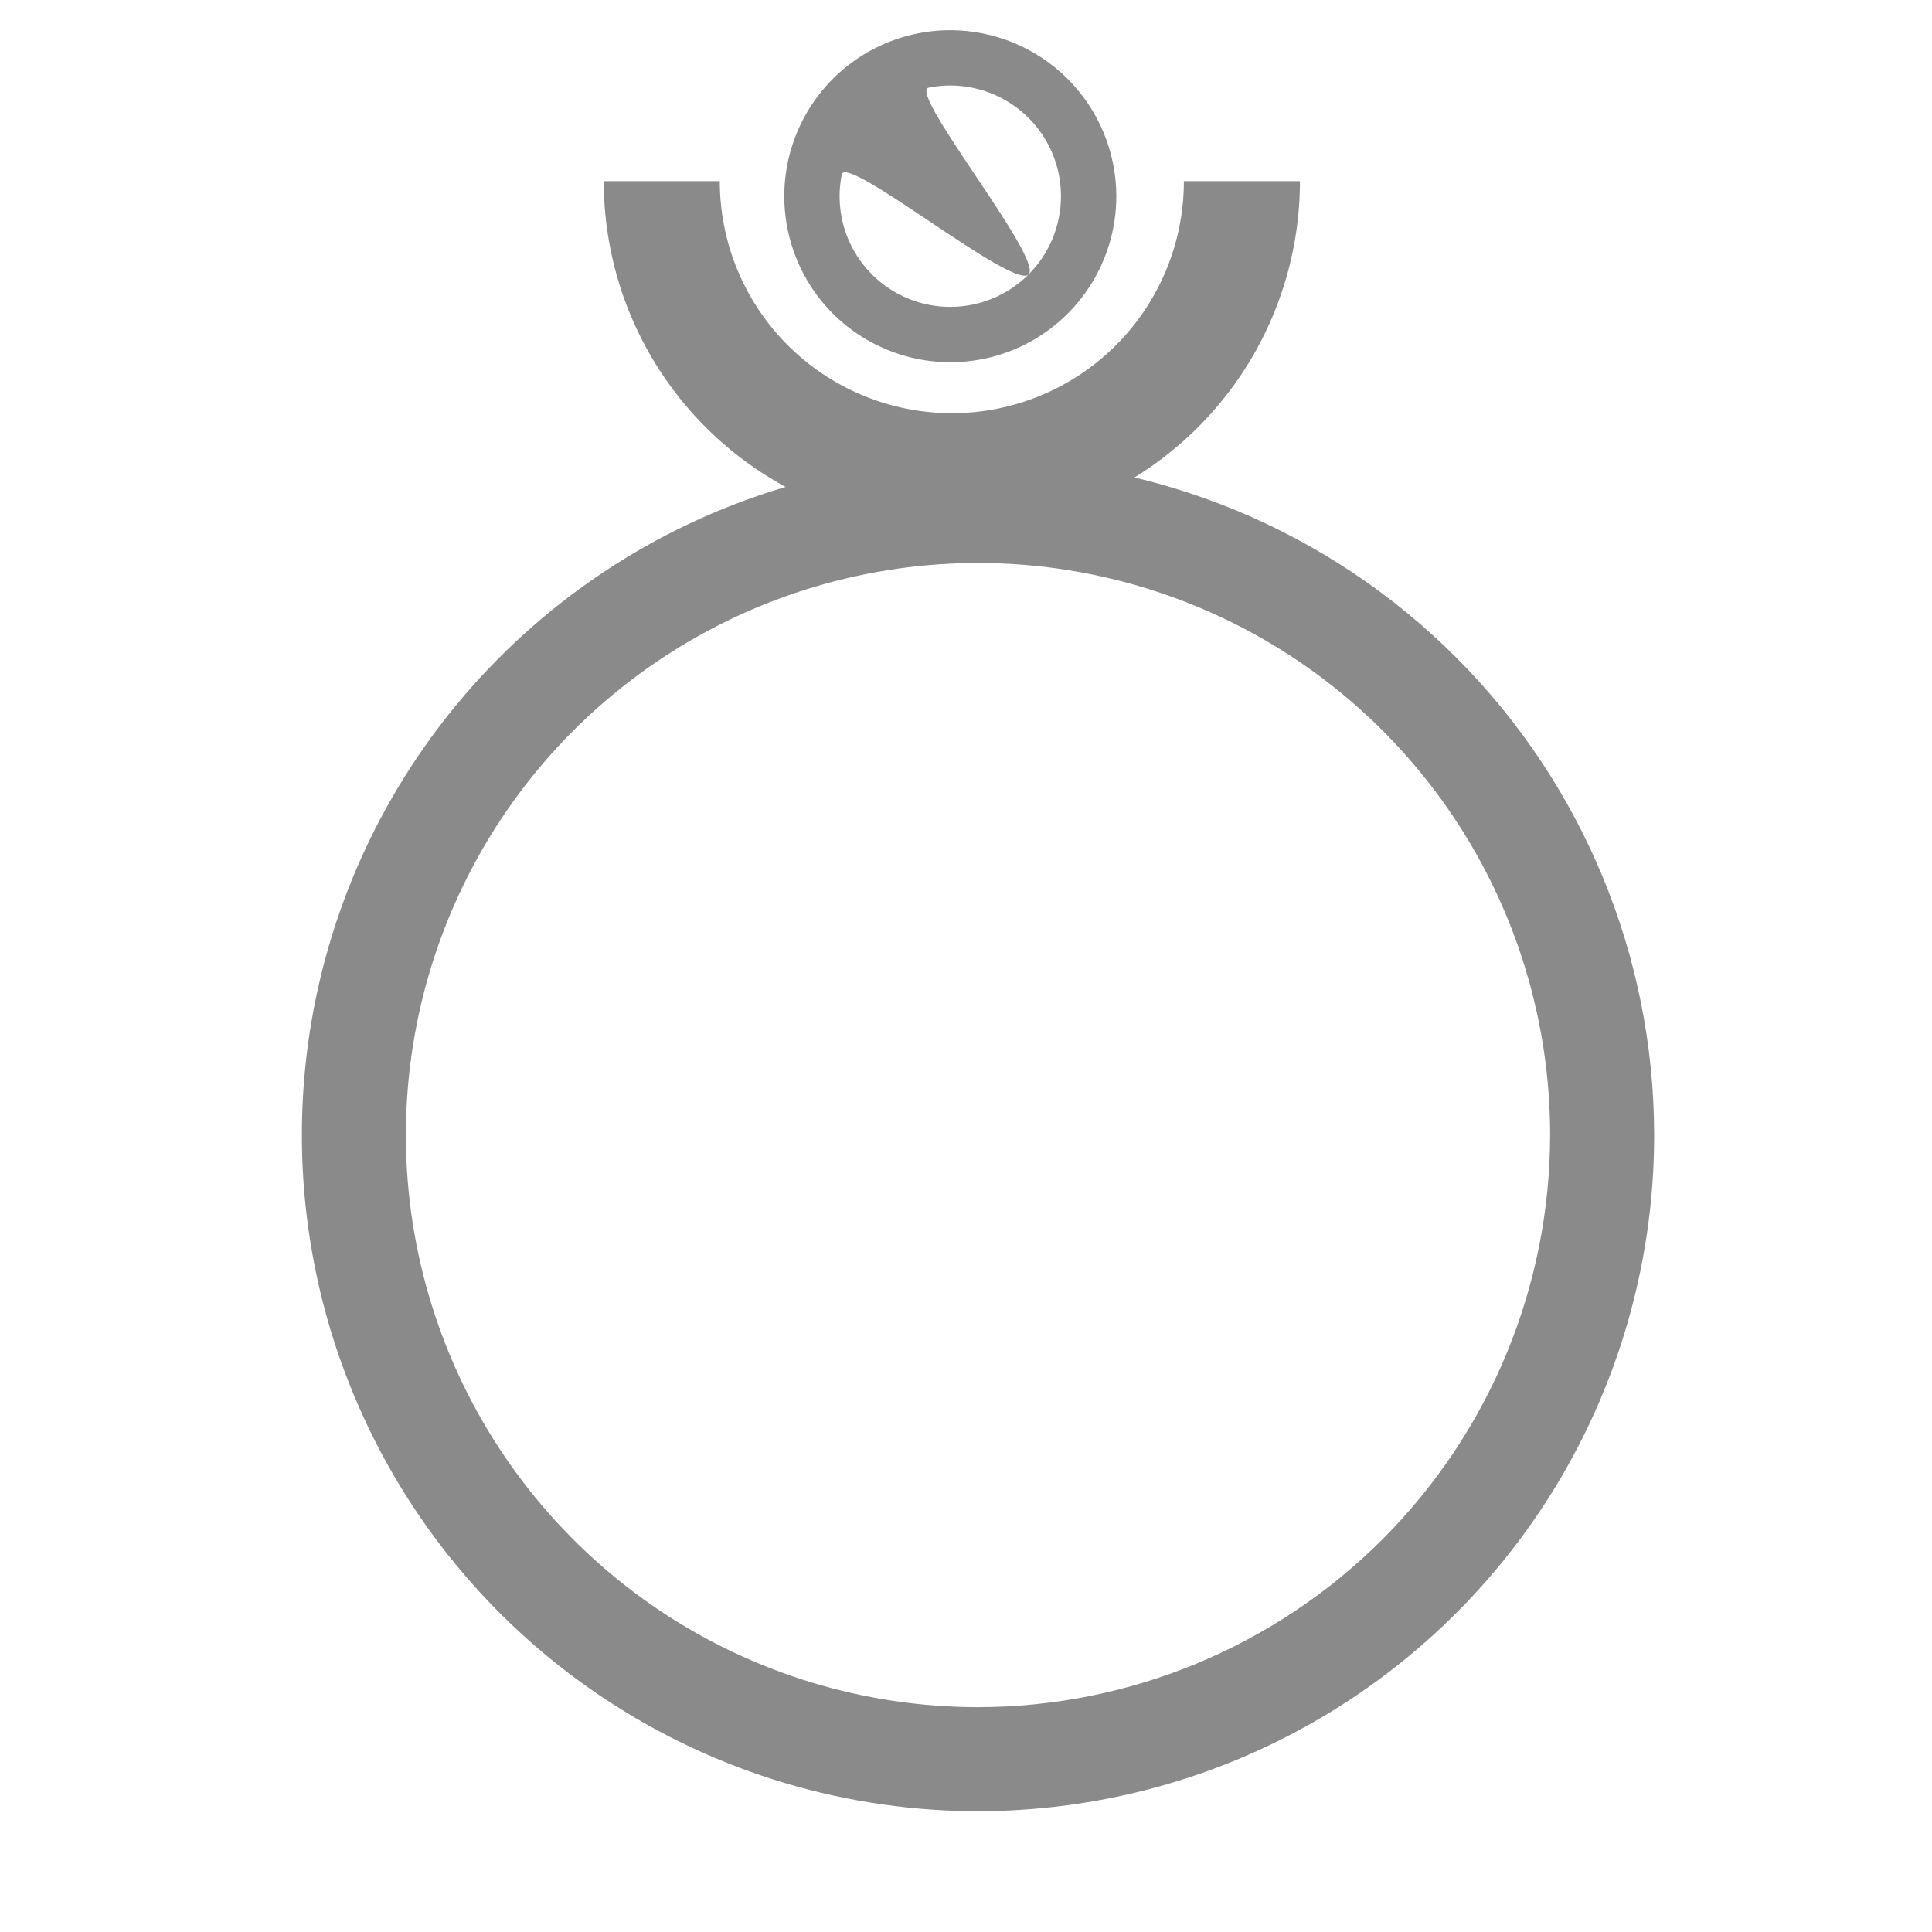
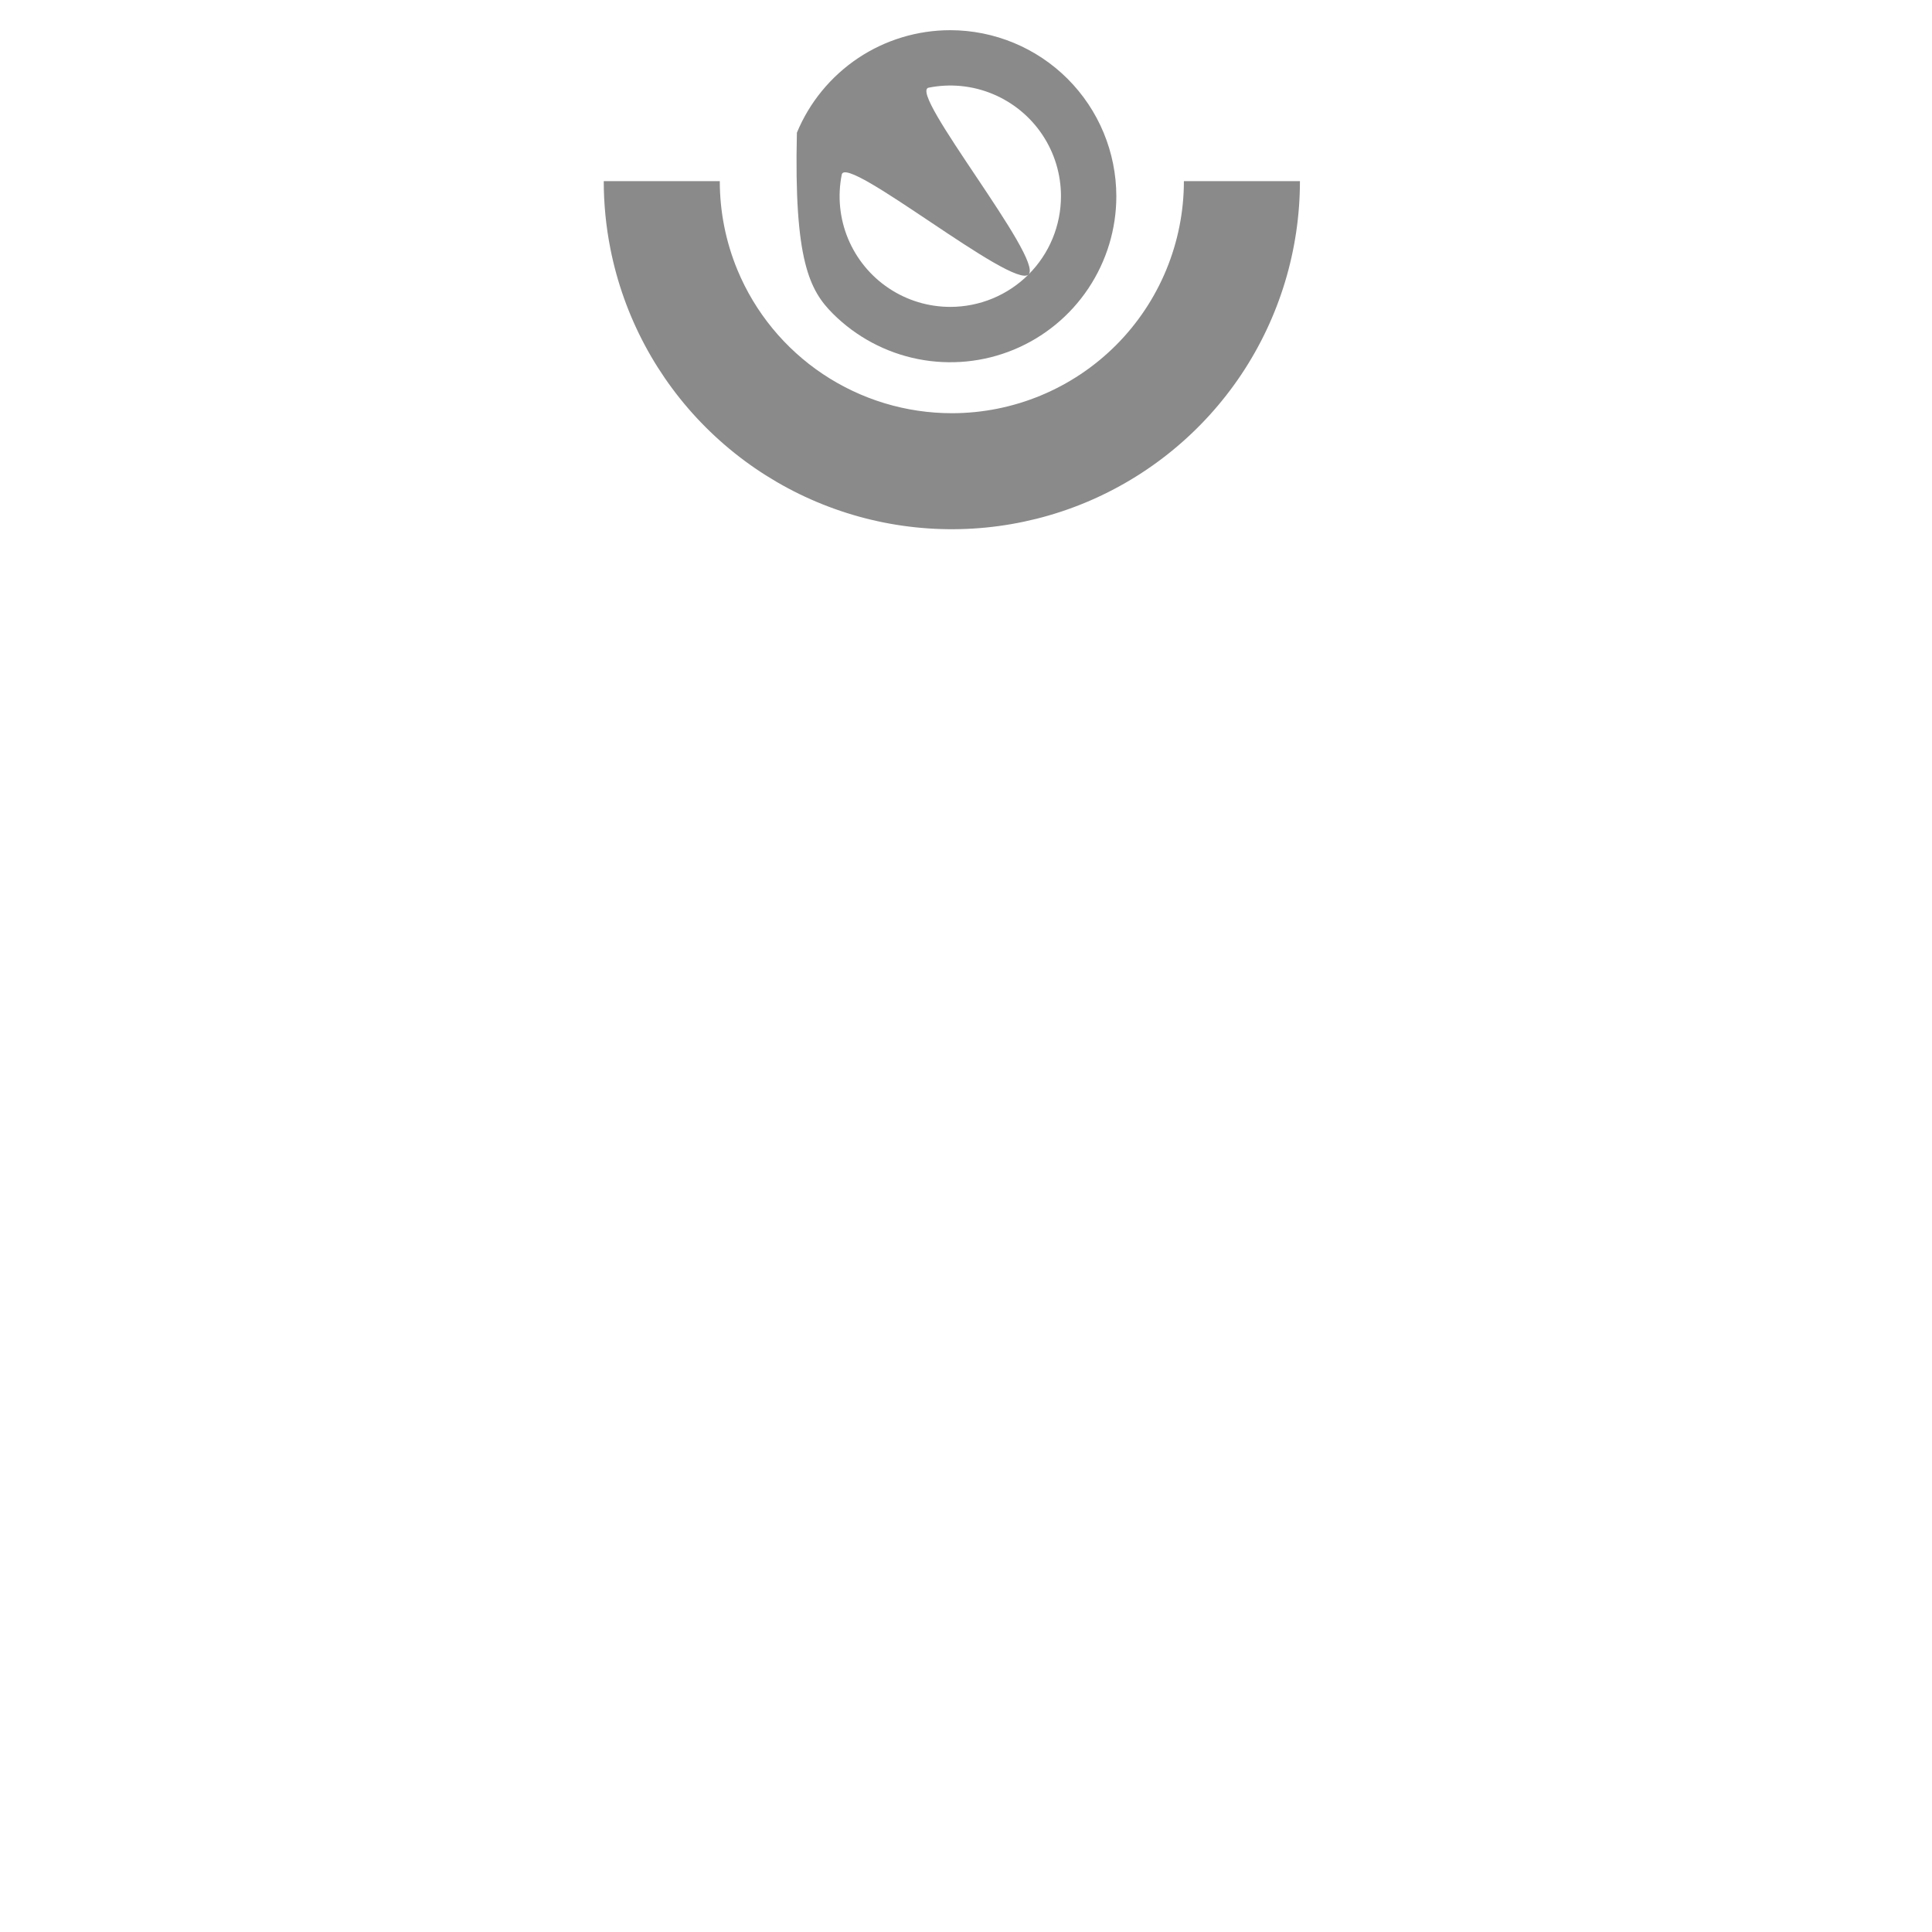
<svg xmlns="http://www.w3.org/2000/svg" width="32" height="32" viewBox="0 0 32 32" fill="none">
-   <path d="M16.199 7.602C13.984 7.602 11.819 8.258 9.977 9.489C8.135 10.72 6.7 12.469 5.852 14.515C5.005 16.561 4.783 18.813 5.215 20.985C5.647 23.158 6.714 25.153 8.28 26.719C9.846 28.285 11.842 29.352 14.014 29.784C16.186 30.216 18.438 29.994 20.485 29.147C22.531 28.299 24.28 26.864 25.511 25.022C26.741 23.181 27.398 21.015 27.398 18.8C27.395 15.831 26.214 12.985 24.114 10.885C22.015 8.786 19.168 7.605 16.199 7.602ZM16.199 28.276C14.325 28.276 12.493 27.721 10.934 26.68C9.376 25.638 8.161 24.158 7.444 22.427C6.727 20.695 6.539 18.79 6.905 16.952C7.271 15.114 8.173 13.425 9.498 12.1C10.824 10.775 12.512 9.872 14.35 9.507C16.188 9.141 18.094 9.329 19.825 10.046C21.557 10.763 23.037 11.978 24.078 13.536C25.119 15.094 25.675 16.926 25.675 18.8C25.672 21.313 24.673 23.721 22.896 25.498C21.12 27.274 18.711 28.274 16.199 28.276Z" fill="#8A8A8A" />
  <path d="M11.689 7.077C10.882 6.271 10.333 5.243 10.111 4.125C10.037 3.753 10 3.376 10 3H11.922C11.922 3.502 12.02 4.002 12.214 4.471C12.505 5.173 12.998 5.774 13.63 6.196C14.262 6.618 15.005 6.844 15.766 6.844C16.785 6.844 17.763 6.439 18.484 5.718C19.204 4.997 19.609 4.019 19.609 3H21.531C21.531 4.14 21.193 5.255 20.56 6.203C19.926 7.151 19.026 7.89 17.972 8.327C16.919 8.763 15.759 8.877 14.641 8.655C13.522 8.432 12.495 7.883 11.689 7.077Z" fill="#8A8A8A" />
-   <path d="M15.74 0.5C15.196 0.5 14.664 0.661 14.212 0.963C13.76 1.266 13.407 1.695 13.199 2.198C12.991 2.7 12.937 3.253 13.043 3.787C13.149 4.32 13.411 4.81 13.795 5.195C14.18 5.579 14.67 5.841 15.203 5.947C15.737 6.053 16.29 5.999 16.792 5.791C17.295 5.583 17.724 5.23 18.026 4.778C18.328 4.326 18.49 3.794 18.49 3.25C18.489 2.521 18.199 1.822 17.683 1.306C17.168 0.791 16.469 0.501 15.74 0.5ZM15.74 5.083C15.377 5.083 15.023 4.976 14.721 4.774C14.42 4.573 14.185 4.287 14.046 3.952C13.907 3.617 13.871 3.248 13.942 2.892C14.012 2.537 16.78 4.803 17.036 4.546C17.293 4.29 15.026 1.523 15.382 1.452C15.738 1.381 16.106 1.417 16.441 1.556C16.776 1.695 17.063 1.93 17.264 2.231C17.466 2.533 17.573 2.887 17.573 3.25C17.573 3.736 17.38 4.203 17.036 4.546C16.692 4.89 16.226 5.083 15.74 5.083Z" fill="#8A8A8A" />
+   <path d="M15.74 0.5C15.196 0.5 14.664 0.661 14.212 0.963C13.76 1.266 13.407 1.695 13.199 2.198C13.149 4.32 13.411 4.81 13.795 5.195C14.18 5.579 14.67 5.841 15.203 5.947C15.737 6.053 16.29 5.999 16.792 5.791C17.295 5.583 17.724 5.23 18.026 4.778C18.328 4.326 18.49 3.794 18.49 3.25C18.489 2.521 18.199 1.822 17.683 1.306C17.168 0.791 16.469 0.501 15.74 0.5ZM15.74 5.083C15.377 5.083 15.023 4.976 14.721 4.774C14.42 4.573 14.185 4.287 14.046 3.952C13.907 3.617 13.871 3.248 13.942 2.892C14.012 2.537 16.78 4.803 17.036 4.546C17.293 4.29 15.026 1.523 15.382 1.452C15.738 1.381 16.106 1.417 16.441 1.556C16.776 1.695 17.063 1.93 17.264 2.231C17.466 2.533 17.573 2.887 17.573 3.25C17.573 3.736 17.38 4.203 17.036 4.546C16.692 4.89 16.226 5.083 15.74 5.083Z" fill="#8A8A8A" />
</svg>